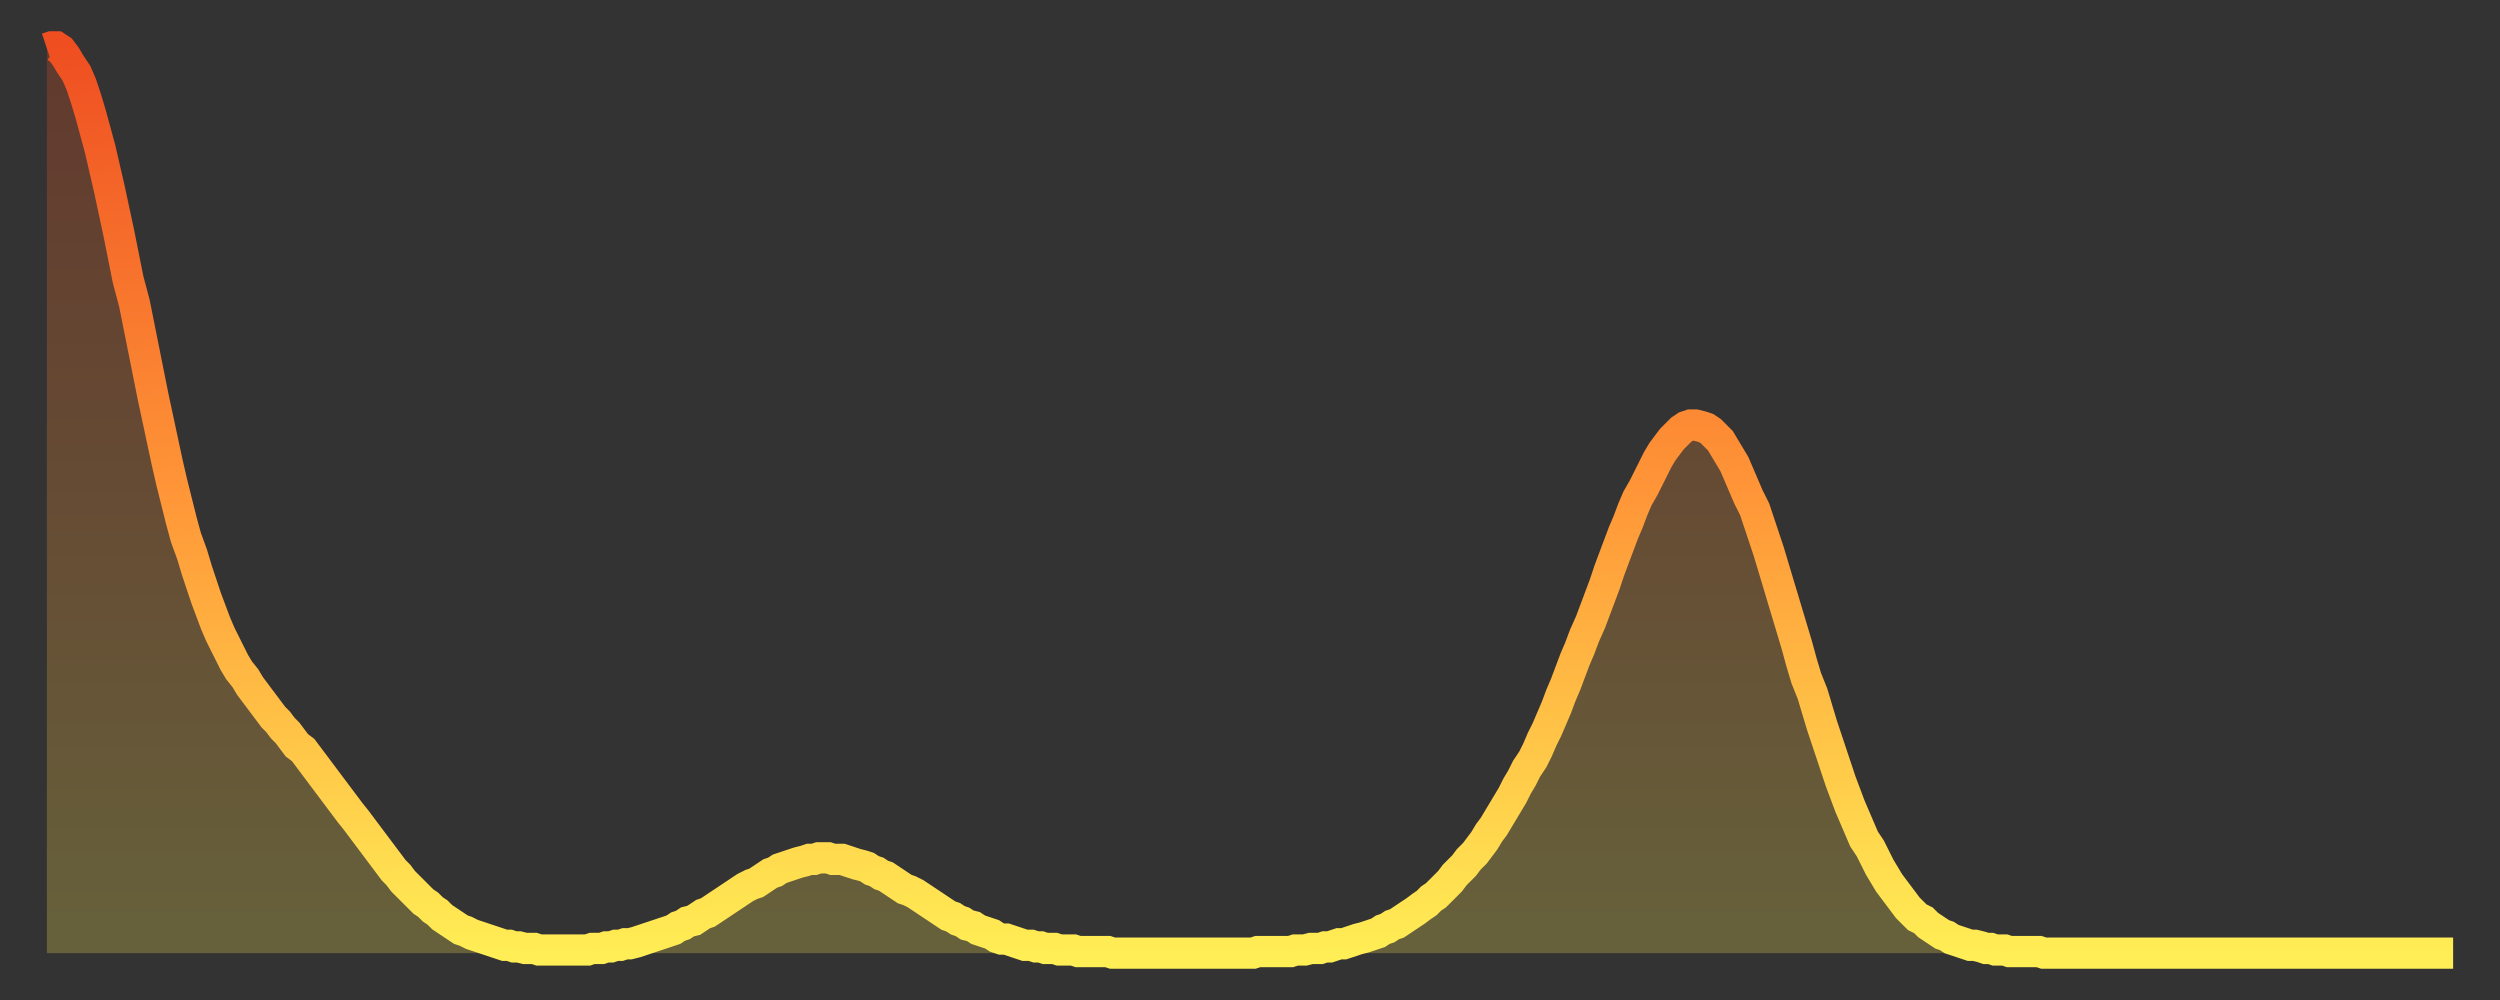
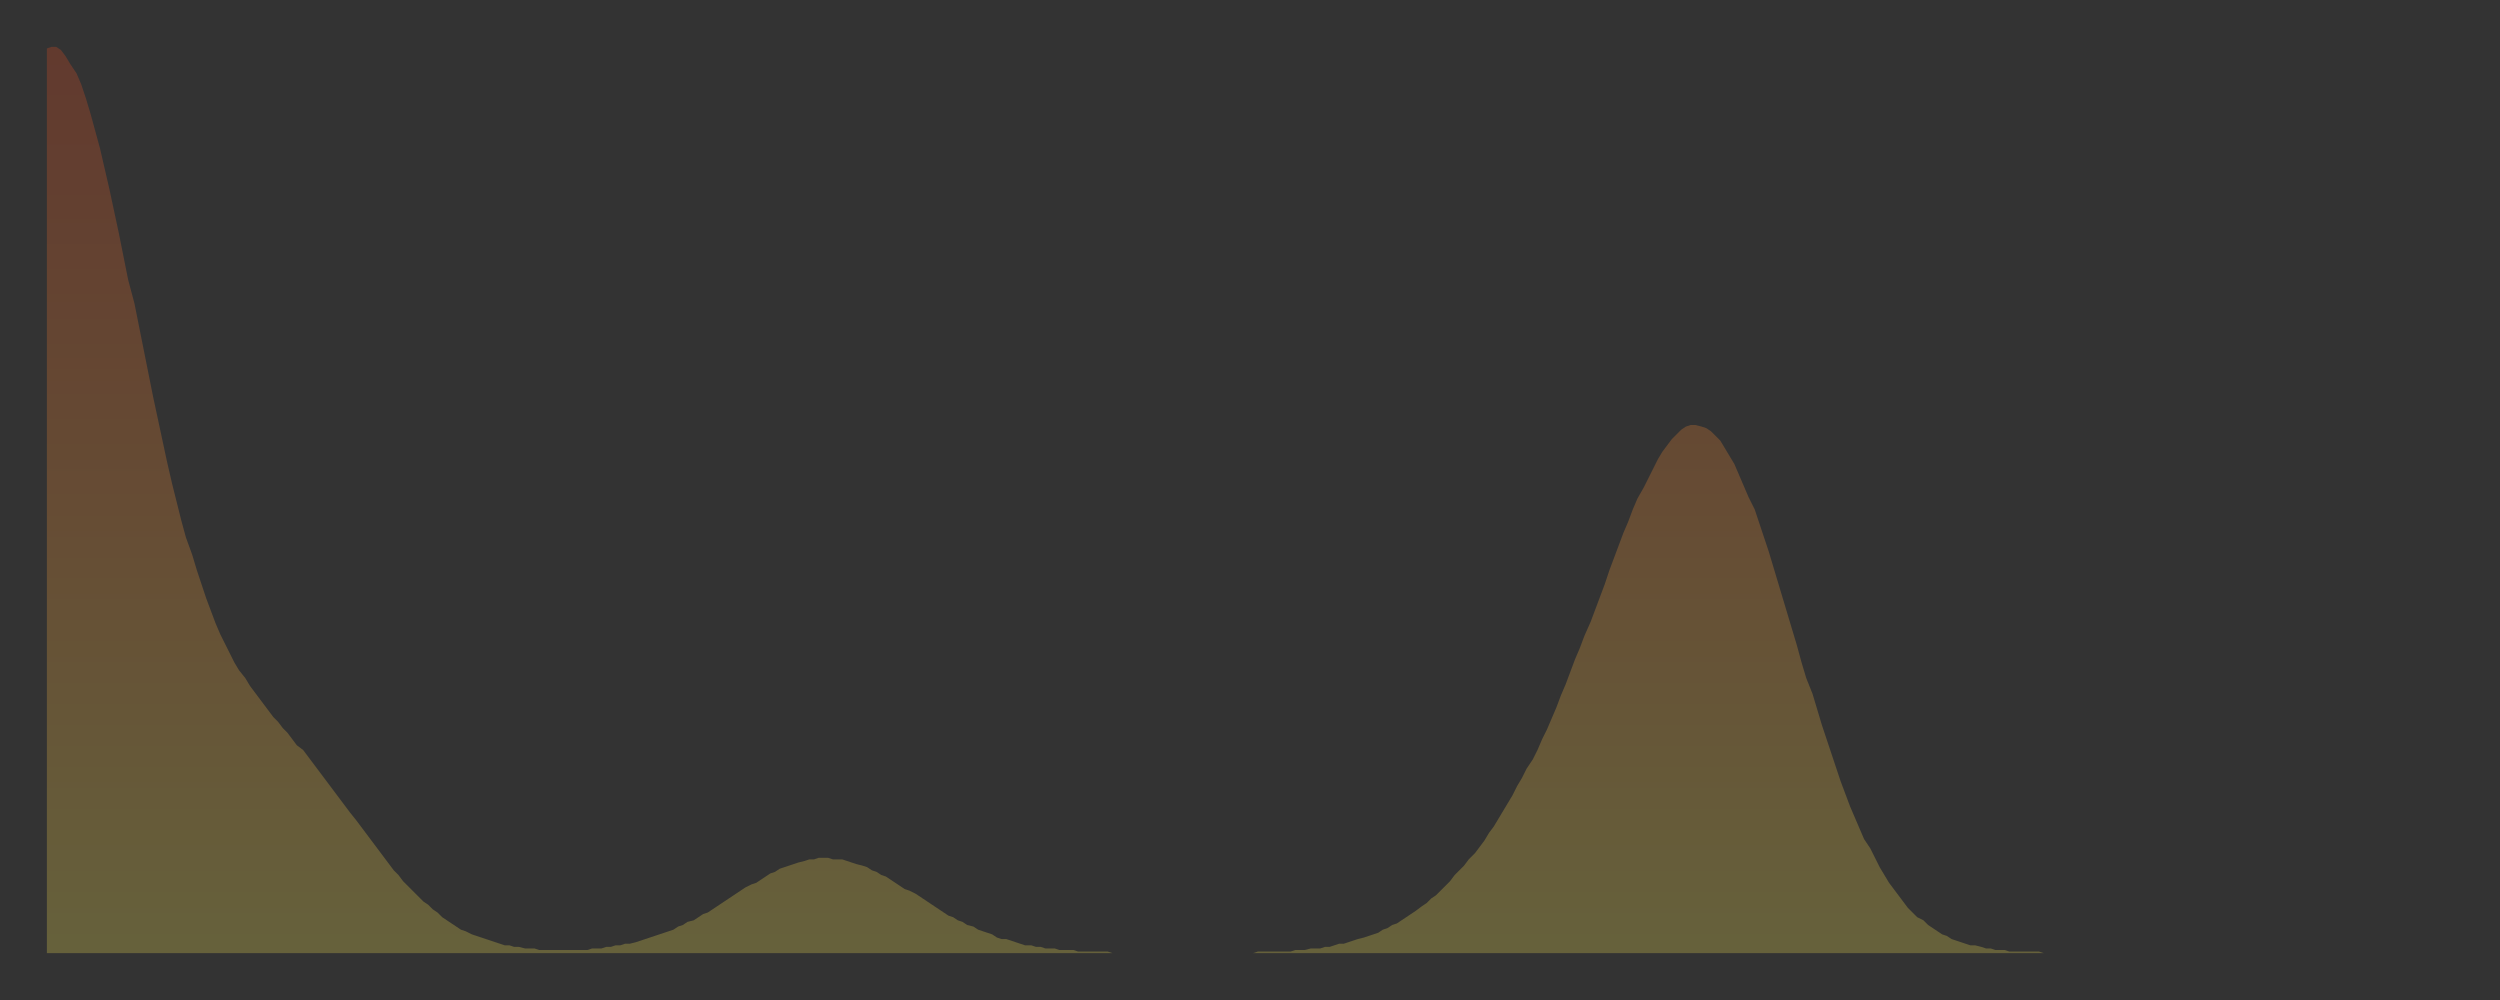
<svg xmlns="http://www.w3.org/2000/svg" baseProfile="full" height="64" version="1.1" width="160">
  <rect width="100%" height="100%" fill="#333333" stroke="none" />
  <defs>
    <linearGradient id="id263882" x1="0" x2="0" y1="0" y2="1">
      <stop offset="0%" stop-color="#ef4e21" />
      <stop offset="50%" stop-color="#ff9738" />
      <stop offset="100%" stop-color="#ffee55" />
    </linearGradient>
  </defs>
  <g transform="translate(3,3)">
    <g>
-       <path d="M 0.0 0.1 0.3 0.0 0.6 0.0 0.9 0.2 1.2 0.6 1.5 1.1 1.9 1.7 2.2 2.4 2.5 3.3 2.8 4.3 3.1 5.4 3.4 6.5 3.7 7.8 4.0 9.1 4.3 10.5 4.6 11.9 4.9 13.4 5.2 14.9 5.6 16.4 5.9 17.9 6.2 19.4 6.5 20.9 6.8 22.4 7.1 23.8 7.4 25.2 7.7 26.6 8.0 27.9 8.3 29.1 8.6 30.3 8.9 31.4 9.3 32.5 9.6 33.5 9.9 34.4 10.2 35.3 10.5 36.1 10.8 36.9 11.1 37.6 11.4 38.2 11.7 38.8 12.0 39.4 12.3 39.9 12.7 40.4 13.0 40.9 13.3 41.3 13.6 41.7 13.9 42.1 14.2 42.5 14.5 42.9 14.8 43.2 15.1 43.6 15.4 43.9 15.7 44.3 16.0 44.7 16.4 45.0 16.7 45.4 17.0 45.8 17.3 46.2 17.6 46.6 17.9 47.0 18.2 47.4 18.5 47.8 18.8 48.2 19.1 48.6 19.4 49.0 19.8 49.5 20.1 49.9 20.4 50.3 20.7 50.7 21.0 51.1 21.3 51.5 21.6 51.9 21.9 52.3 22.2 52.7 22.5 53.0 22.8 53.4 23.1 53.7 23.5 54.1 23.8 54.4 24.1 54.7 24.4 54.9 24.7 55.2 25.0 55.4 25.3 55.7 25.6 55.9 25.9 56.1 26.2 56.3 26.5 56.5 26.8 56.6 27.2 56.8 27.5 56.9 27.8 57.0 28.1 57.1 28.4 57.2 28.7 57.3 29.0 57.4 29.3 57.5 29.6 57.5 29.9 57.6 30.2 57.6 30.6 57.7 30.9 57.7 31.2 57.7 31.5 57.8 31.8 57.8 32.1 57.8 32.4 57.8 32.7 57.8 33.0 57.8 33.3 57.8 33.6 57.8 33.9 57.8 34.3 57.8 34.6 57.8 34.9 57.7 35.2 57.7 35.5 57.7 35.8 57.6 36.1 57.6 36.4 57.5 36.7 57.5 37.0 57.4 37.3 57.4 37.7 57.3 38.0 57.2 38.3 57.1 38.6 57.0 38.9 56.9 39.2 56.8 39.5 56.7 39.8 56.6 40.1 56.5 40.4 56.3 40.7 56.2 41.0 56.0 41.4 55.9 41.7 55.7 42.0 55.5 42.3 55.4 42.6 55.2 42.9 55.0 43.2 54.8 43.5 54.6 43.8 54.4 44.1 54.2 44.4 54.0 44.7 53.8 45.1 53.6 45.4 53.5 45.7 53.3 46.0 53.1 46.3 52.9 46.6 52.8 46.9 52.6 47.2 52.5 47.5 52.4 47.8 52.3 48.1 52.2 48.5 52.1 48.8 52.0 49.1 52.0 49.4 51.9 49.7 51.9 50.0 51.9 50.3 52.0 50.6 52.0 50.9 52.0 51.2 52.1 51.5 52.2 51.8 52.3 52.2 52.4 52.5 52.5 52.8 52.7 53.1 52.8 53.4 53.0 53.7 53.1 54.0 53.3 54.3 53.5 54.6 53.7 54.9 53.9 55.2 54.0 55.6 54.2 55.9 54.4 56.2 54.6 56.5 54.8 56.8 55.0 57.1 55.2 57.4 55.4 57.7 55.6 58.0 55.7 58.3 55.9 58.6 56.0 58.9 56.2 59.3 56.3 59.6 56.5 59.9 56.6 60.2 56.7 60.5 56.8 60.8 57.0 61.1 57.1 61.4 57.1 61.7 57.2 62.0 57.3 62.3 57.4 62.6 57.5 63.0 57.5 63.3 57.6 63.6 57.6 63.9 57.7 64.2 57.7 64.5 57.7 64.8 57.8 65.1 57.8 65.4 57.8 65.7 57.8 66.0 57.9 66.4 57.9 66.7 57.9 67.0 57.9 67.3 57.9 67.6 57.9 67.9 57.9 68.2 58.0 68.5 58.0 68.8 58.0 69.1 58.0 69.4 58.0 69.7 58.0 70.1 58.0 70.4 58.0 70.7 58.0 71.0 58.0 71.3 58.0 71.6 58.0 71.9 58.0 72.2 58.0 72.5 58.0 72.8 58.0 73.1 58.0 73.5 58.0 73.8 58.0 74.1 58.0 74.4 58.0 74.7 58.0 75.0 58.0 75.3 58.0 75.6 58.0 75.9 58.0 76.2 58.0 76.5 58.0 76.8 58.0 77.2 58.0 77.5 57.9 77.8 57.9 78.1 57.9 78.4 57.9 78.7 57.9 79.0 57.9 79.3 57.9 79.6 57.9 79.9 57.8 80.2 57.8 80.5 57.8 80.9 57.7 81.2 57.7 81.5 57.7 81.8 57.6 82.1 57.6 82.4 57.5 82.7 57.4 83.0 57.4 83.3 57.3 83.6 57.2 83.9 57.1 84.3 57.0 84.6 56.9 84.9 56.8 85.2 56.7 85.5 56.5 85.8 56.4 86.1 56.2 86.4 56.1 86.7 55.9 87.0 55.7 87.3 55.5 87.6 55.3 88.0 55.0 88.3 54.8 88.6 54.5 88.9 54.3 89.2 54.0 89.5 53.7 89.8 53.4 90.1 53.0 90.4 52.7 90.7 52.4 91.0 52.0 91.4 51.6 91.7 51.2 92.0 50.8 92.3 50.3 92.6 49.9 92.9 49.4 93.2 48.9 93.5 48.4 93.8 47.9 94.1 47.3 94.4 46.8 94.7 46.2 95.1 45.6 95.4 45.0 95.7 44.3 96.0 43.7 96.3 43.0 96.6 42.3 96.9 41.5 97.2 40.8 97.5 40.0 97.8 39.2 98.1 38.5 98.4 37.7 98.8 36.8 99.1 36.0 99.4 35.2 99.7 34.4 100.0 33.5 100.3 32.7 100.6 31.9 100.9 31.1 101.2 30.4 101.5 29.6 101.8 28.9 102.2 28.2 102.5 27.6 102.8 27.0 103.1 26.4 103.4 25.9 103.7 25.5 104.0 25.1 104.3 24.8 104.6 24.5 104.9 24.3 105.2 24.2 105.5 24.2 105.9 24.3 106.2 24.4 106.5 24.6 106.8 24.9 107.1 25.2 107.4 25.7 107.7 26.2 108.0 26.7 108.3 27.4 108.6 28.1 108.9 28.8 109.3 29.6 109.6 30.5 109.9 31.4 110.2 32.3 110.5 33.3 110.8 34.3 111.1 35.3 111.4 36.3 111.7 37.3 112.0 38.3 112.3 39.4 112.6 40.4 113.0 41.4 113.3 42.4 113.6 43.4 113.9 44.3 114.2 45.2 114.5 46.1 114.8 47.0 115.1 47.8 115.4 48.6 115.7 49.3 116.0 50.0 116.3 50.7 116.7 51.3 117.0 51.9 117.3 52.5 117.6 53.0 117.9 53.5 118.2 53.9 118.5 54.3 118.8 54.7 119.1 55.1 119.4 55.4 119.7 55.7 120.1 55.9 120.4 56.2 120.7 56.4 121.0 56.6 121.3 56.8 121.6 56.9 121.9 57.1 122.2 57.2 122.5 57.3 122.8 57.4 123.1 57.5 123.4 57.5 123.8 57.6 124.1 57.7 124.4 57.7 124.7 57.8 125.0 57.8 125.3 57.8 125.6 57.9 125.9 57.9 126.2 57.9 126.5 57.9 126.8 57.9 127.2 57.9 127.5 57.9 127.8 58.0 128.1 58.0 128.4 58.0 128.7 58.0 129.0 58.0 129.3 58.0 129.6 58.0 129.9 58.0 130.2 58.0 130.5 58.0 130.9 58.0 131.2 58.0 131.5 58.0 131.8 58.0 132.1 58.0 132.4 58.0 132.7 58.0 133.0 58.0 133.3 58.0 133.6 58.0 133.9 58.0 134.2 58.0 134.6 58.0 134.9 58.0 135.2 58.0 135.5 58.0 135.8 58.0 136.1 58.0 136.4 58.0 136.7 58.0 137.0 58.0 137.3 58.0 137.6 58.0 138.0 58.0 138.3 58.0 138.6 58.0 138.9 58.0 139.2 58.0 139.5 58.0 139.8 58.0 140.1 58.0 140.4 58.0 140.7 58.0 141.0 58.0 141.3 58.0 141.7 58.0 142.0 58.0 142.3 58.0 142.6 58.0 142.9 58.0 143.2 58.0 143.5 58.0 143.8 58.0 144.1 58.0 144.4 58.0 144.7 58.0 145.1 58.0 145.4 58.0 145.7 58.0 146.0 58.0 146.3 58.0 146.6 58.0 146.9 58.0 147.2 58.0 147.5 58.0 147.8 58.0 148.1 58.0 148.4 58.0 148.8 58.0 149.1 58.0 149.4 58.0 149.7 58.0 150.0 58.0 150.3 58.0 150.6 58.0 150.9 58.0 151.2 58.0 151.5 58.0 151.8 58.0 152.1 58.0 152.5 58.0 152.8 58.0 153.1 58.0 153.4 58.0 153.7 58.0 154.0 58.0" fill="none" id="graph-curve" opacity="1" stroke="url(#id263882)" stroke-width="2" />
      <path d="M 0 58 L 0.0 0.1 0.3 0.0 0.6 0.0 0.9 0.2 1.2 0.6 1.5 1.1 1.9 1.7 2.2 2.4 2.5 3.3 2.8 4.3 3.1 5.4 3.4 6.5 3.7 7.8 4.0 9.1 4.3 10.5 4.6 11.9 4.9 13.4 5.2 14.9 5.6 16.4 5.9 17.9 6.2 19.4 6.5 20.9 6.8 22.4 7.1 23.8 7.4 25.2 7.7 26.6 8.0 27.9 8.3 29.1 8.6 30.3 8.9 31.4 9.3 32.5 9.6 33.5 9.9 34.4 10.2 35.3 10.5 36.1 10.8 36.9 11.1 37.6 11.4 38.2 11.7 38.8 12.0 39.4 12.3 39.9 12.7 40.4 13.0 40.9 13.3 41.3 13.6 41.7 13.9 42.1 14.2 42.5 14.5 42.9 14.8 43.2 15.1 43.6 15.4 43.9 15.7 44.3 16.0 44.7 16.4 45.0 16.7 45.4 17.0 45.8 17.3 46.2 17.6 46.6 17.9 47.0 18.2 47.4 18.5 47.8 18.8 48.2 19.1 48.6 19.4 49.0 19.8 49.5 20.1 49.9 20.4 50.3 20.7 50.7 21.0 51.1 21.3 51.5 21.6 51.9 21.9 52.3 22.2 52.7 22.5 53.0 22.8 53.4 23.1 53.7 23.5 54.1 23.8 54.4 24.1 54.7 24.4 54.9 24.7 55.2 25.0 55.4 25.3 55.7 25.6 55.9 25.9 56.1 26.2 56.3 26.5 56.5 26.8 56.6 27.2 56.8 27.5 56.9 27.8 57.0 28.1 57.1 28.4 57.2 28.7 57.3 29.0 57.4 29.3 57.5 29.6 57.5 29.9 57.6 30.2 57.6 30.6 57.7 30.9 57.7 31.2 57.7 31.5 57.8 31.8 57.8 32.1 57.8 32.4 57.8 32.7 57.8 33.0 57.8 33.3 57.8 33.6 57.8 33.9 57.8 34.3 57.8 34.6 57.8 34.9 57.7 35.2 57.7 35.5 57.7 35.8 57.6 36.1 57.6 36.4 57.5 36.7 57.5 37.0 57.4 37.3 57.4 37.7 57.3 38.0 57.2 38.3 57.1 38.6 57.0 38.9 56.9 39.2 56.8 39.5 56.7 39.8 56.6 40.1 56.5 40.4 56.3 40.7 56.2 41.0 56.0 41.4 55.9 41.7 55.7 42.0 55.5 42.3 55.4 42.6 55.2 42.9 55.0 43.2 54.8 43.5 54.6 43.8 54.4 44.1 54.2 44.4 54.0 44.7 53.8 45.1 53.6 45.4 53.5 45.7 53.3 46.0 53.1 46.3 52.9 46.6 52.8 46.9 52.6 47.2 52.5 47.5 52.4 47.8 52.3 48.1 52.2 48.5 52.1 48.8 52.0 49.1 52.0 49.4 51.9 49.7 51.9 50.0 51.9 50.3 52.0 50.6 52.0 50.9 52.0 51.2 52.1 51.5 52.2 51.8 52.3 52.2 52.4 52.5 52.5 52.8 52.7 53.1 52.8 53.4 53.0 53.7 53.1 54.0 53.3 54.3 53.5 54.6 53.7 54.9 53.9 55.2 54.0 55.6 54.2 55.9 54.4 56.2 54.6 56.5 54.8 56.8 55.0 57.1 55.2 57.4 55.4 57.7 55.6 58.0 55.7 58.3 55.9 58.6 56.0 58.9 56.2 59.3 56.3 59.6 56.5 59.9 56.6 60.2 56.7 60.5 56.8 60.8 57.0 61.1 57.1 61.4 57.1 61.7 57.2 62.0 57.3 62.3 57.4 62.6 57.5 63.0 57.5 63.3 57.6 63.6 57.6 63.9 57.7 64.2 57.7 64.5 57.7 64.8 57.8 65.1 57.8 65.4 57.8 65.7 57.8 66.0 57.9 66.4 57.9 66.7 57.9 67.0 57.9 67.3 57.9 67.6 57.9 67.9 57.9 68.2 58.0 68.5 58.0 68.8 58.0 69.1 58.0 69.4 58.0 69.7 58.0 70.1 58.0 70.4 58.0 70.7 58.0 71.0 58.0 71.3 58.0 71.6 58.0 71.9 58.0 72.2 58.0 72.5 58.0 72.8 58.0 73.1 58.0 73.5 58.0 73.8 58.0 74.1 58.0 74.4 58.0 74.7 58.0 75.0 58.0 75.3 58.0 75.6 58.0 75.9 58.0 76.2 58.0 76.5 58.0 76.8 58.0 77.2 58.0 77.5 57.9 77.8 57.9 78.1 57.9 78.4 57.9 78.7 57.9 79.0 57.9 79.3 57.9 79.6 57.9 79.9 57.8 80.2 57.8 80.5 57.8 80.9 57.7 81.2 57.7 81.5 57.7 81.8 57.6 82.1 57.6 82.4 57.5 82.7 57.4 83.0 57.4 83.3 57.3 83.6 57.2 83.9 57.1 84.3 57.0 84.6 56.9 84.9 56.8 85.2 56.7 85.5 56.5 85.8 56.4 86.1 56.2 86.4 56.1 86.7 55.9 87.0 55.7 87.3 55.5 87.6 55.3 88.0 55.0 88.3 54.8 88.6 54.5 88.9 54.3 89.2 54.0 89.5 53.7 89.8 53.4 90.1 53.0 90.4 52.7 90.7 52.4 91.0 52.0 91.4 51.6 91.7 51.2 92.0 50.8 92.3 50.3 92.6 49.9 92.9 49.4 93.2 48.9 93.5 48.4 93.8 47.9 94.1 47.3 94.4 46.8 94.7 46.2 95.1 45.6 95.4 45.0 95.7 44.3 96.0 43.7 96.3 43.0 96.6 42.3 96.9 41.5 97.2 40.8 97.5 40.0 97.8 39.2 98.1 38.5 98.4 37.7 98.8 36.8 99.1 36.0 99.4 35.2 99.7 34.4 100.0 33.5 100.3 32.7 100.6 31.9 100.9 31.1 101.2 30.4 101.5 29.6 101.8 28.9 102.2 28.2 102.5 27.6 102.8 27.0 103.1 26.4 103.4 25.9 103.7 25.5 104.0 25.1 104.3 24.8 104.6 24.5 104.9 24.3 105.2 24.2 105.5 24.2 105.9 24.3 106.2 24.4 106.5 24.6 106.8 24.9 107.1 25.2 107.4 25.7 107.7 26.2 108.0 26.7 108.3 27.4 108.6 28.1 108.9 28.8 109.3 29.6 109.6 30.5 109.9 31.4 110.2 32.3 110.5 33.3 110.8 34.3 111.1 35.3 111.4 36.3 111.7 37.3 112.0 38.3 112.3 39.4 112.6 40.4 113.0 41.4 113.3 42.4 113.6 43.4 113.9 44.3 114.2 45.2 114.5 46.1 114.8 47.0 115.1 47.8 115.4 48.6 115.7 49.3 116.0 50.0 116.3 50.7 116.7 51.3 117.0 51.9 117.3 52.5 117.6 53.0 117.9 53.5 118.2 53.9 118.5 54.3 118.8 54.7 119.1 55.1 119.4 55.4 119.7 55.7 120.1 55.9 120.4 56.2 120.7 56.4 121.0 56.6 121.3 56.8 121.6 56.9 121.9 57.1 122.2 57.2 122.5 57.3 122.8 57.4 123.1 57.5 123.4 57.5 123.8 57.6 124.1 57.7 124.4 57.7 124.7 57.8 125.0 57.8 125.3 57.8 125.6 57.9 125.9 57.9 126.2 57.9 126.5 57.9 126.8 57.9 127.2 57.9 127.5 57.9 127.8 58.0 128.1 58.0 128.4 58.0 128.7 58.0 129.0 58.0 129.3 58.0 129.6 58.0 129.9 58.0 130.2 58.0 130.5 58.0 130.9 58.0 131.2 58.0 131.5 58.0 131.8 58.0 132.1 58.0 132.4 58.0 132.7 58.0 133.0 58.0 133.3 58.0 133.6 58.0 133.9 58.0 134.2 58.0 134.6 58.0 134.9 58.0 135.2 58.0 135.5 58.0 135.8 58.0 136.1 58.0 136.4 58.0 136.7 58.0 137.0 58.0 137.3 58.0 137.6 58.0 138.0 58.0 138.3 58.0 138.6 58.0 138.9 58.0 139.2 58.0 139.5 58.0 139.8 58.0 140.1 58.0 140.4 58.0 140.7 58.0 141.0 58.0 141.3 58.0 141.7 58.0 142.0 58.0 142.3 58.0 142.6 58.0 142.9 58.0 143.2 58.0 143.5 58.0 143.8 58.0 144.1 58.0 144.4 58.0 144.7 58.0 145.1 58.0 145.4 58.0 145.7 58.0 146.0 58.0 146.3 58.0 146.6 58.0 146.9 58.0 147.2 58.0 147.5 58.0 147.8 58.0 148.1 58.0 148.4 58.0 148.8 58.0 149.1 58.0 149.4 58.0 149.7 58.0 150.0 58.0 150.3 58.0 150.6 58.0 150.9 58.0 151.2 58.0 151.5 58.0 151.8 58.0 152.1 58.0 152.5 58.0 152.8 58.0 153.1 58.0 153.4 58.0 153.7 58.0 154.0 58.0 154 58" fill="url(#id263882)" fill-opacity=".25" id="graph-shadow" />
    </g>
  </g>
</svg>